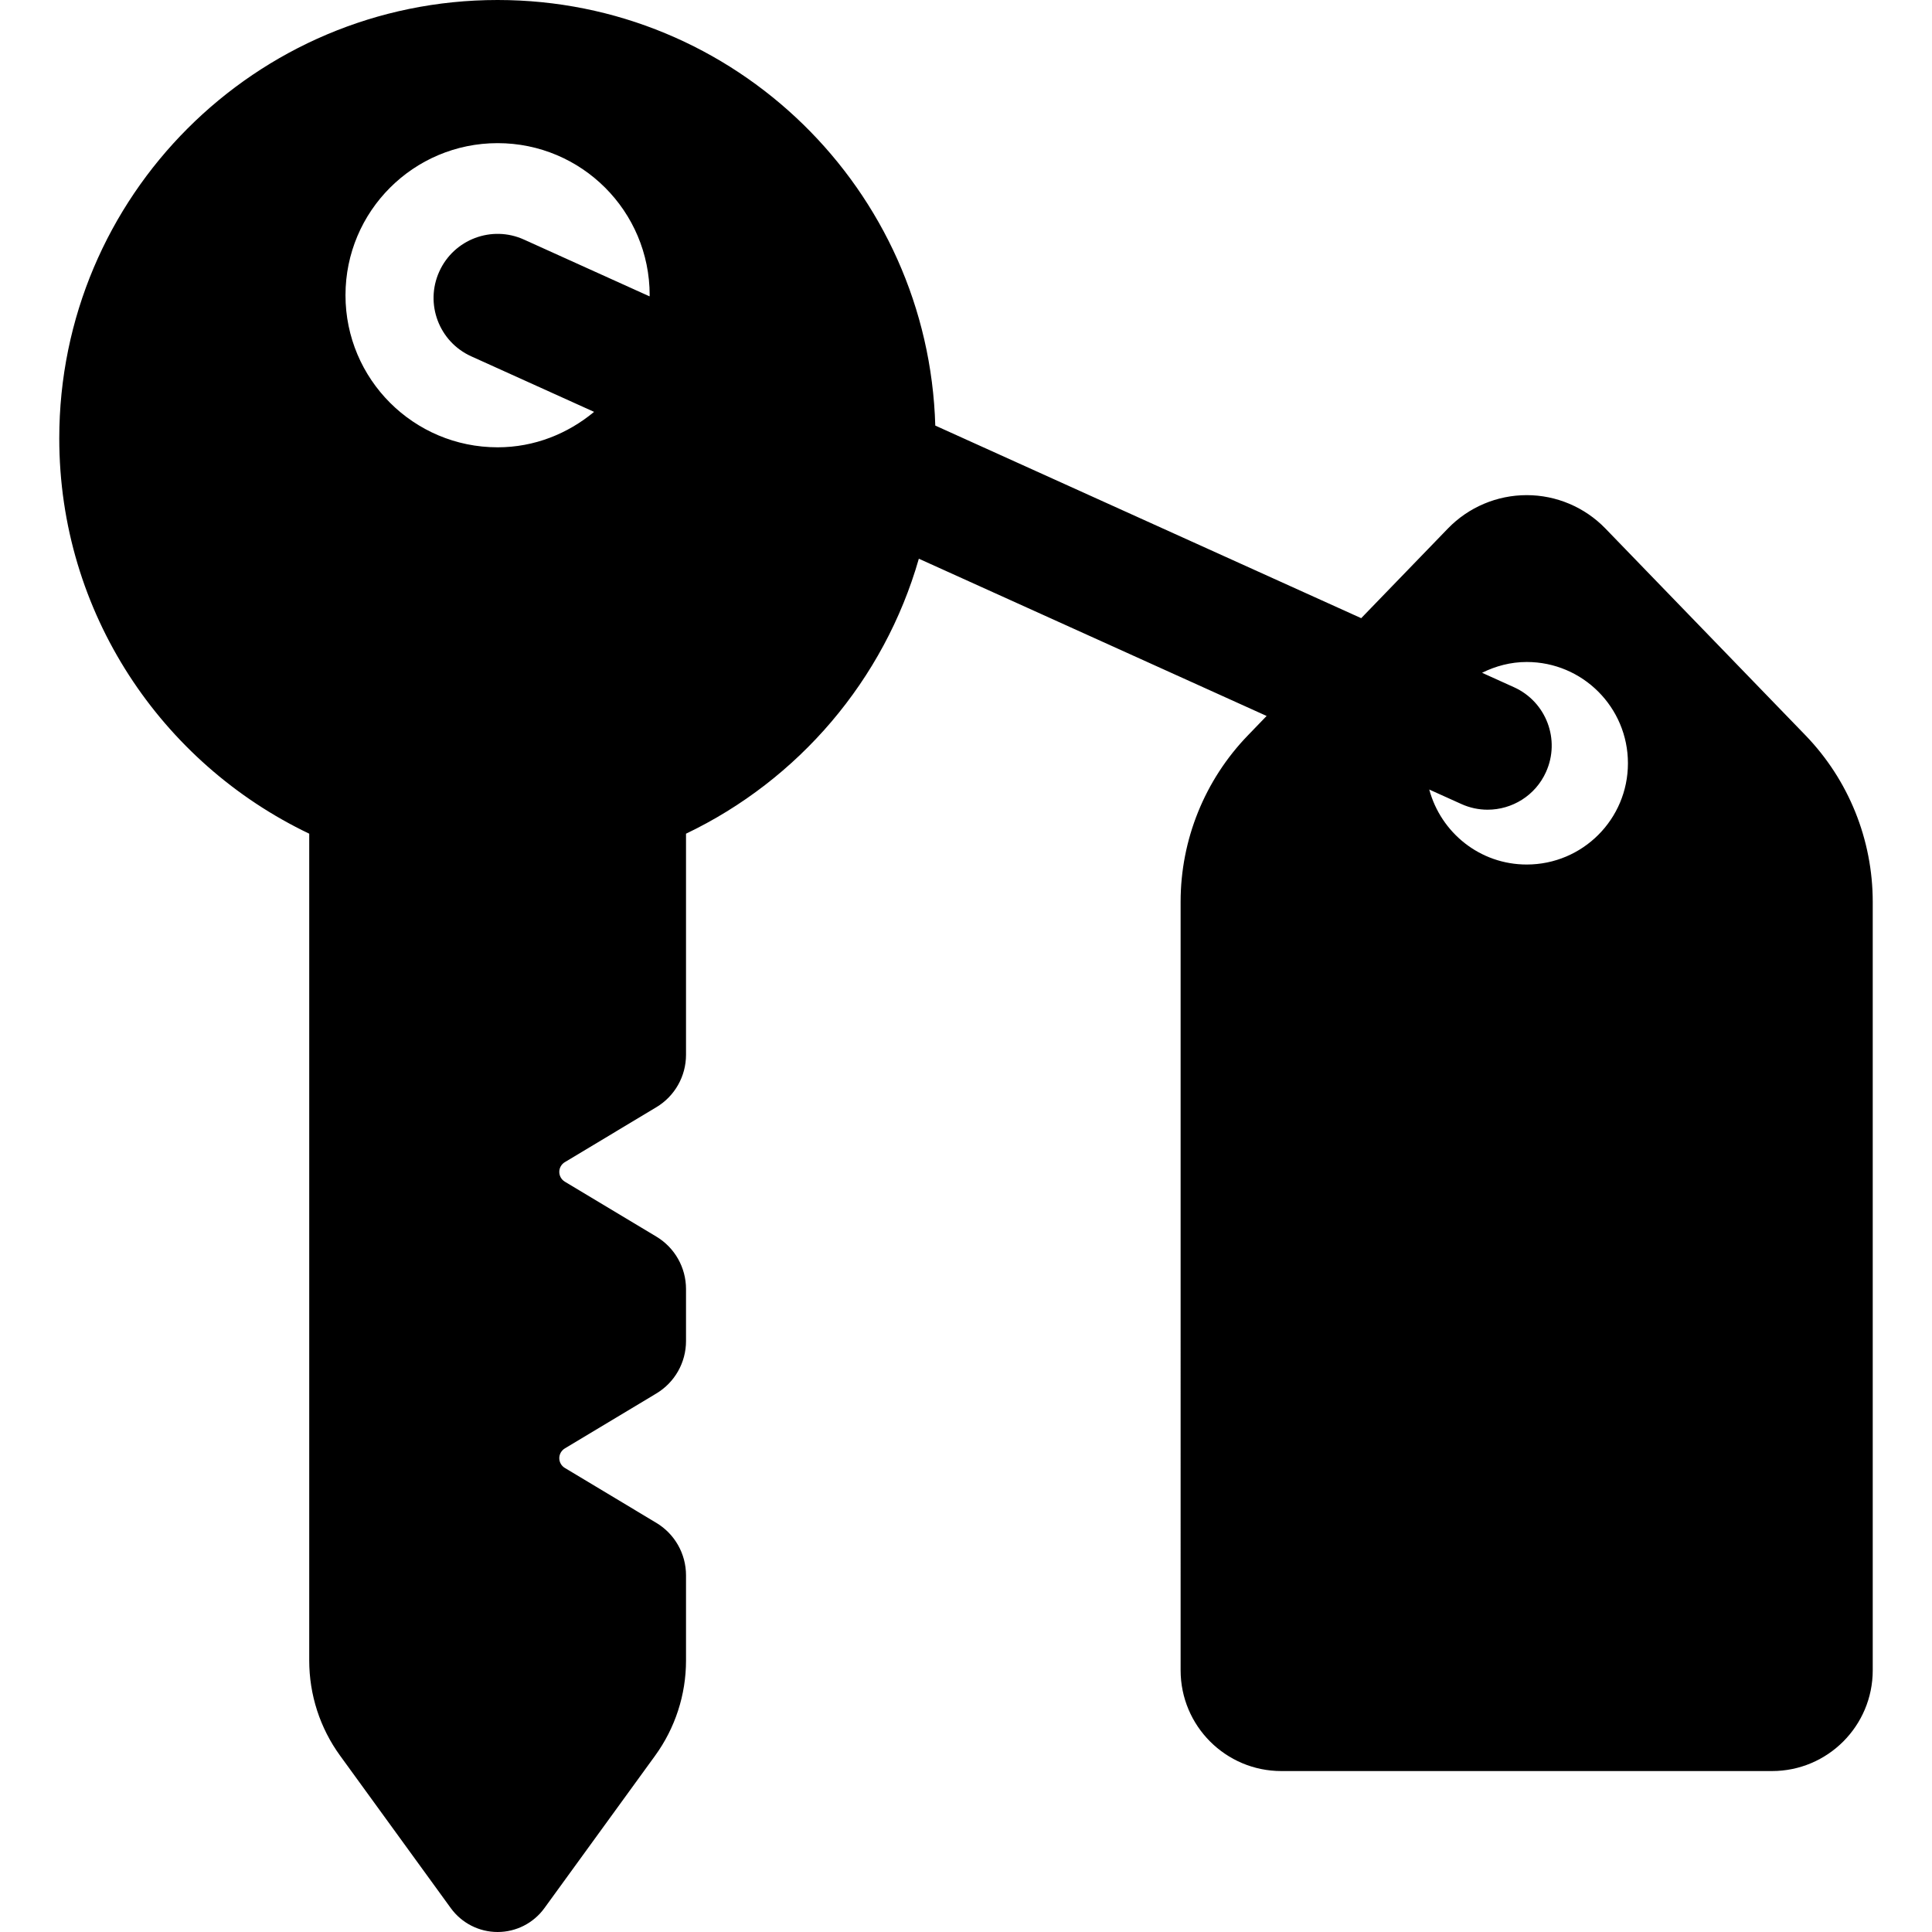
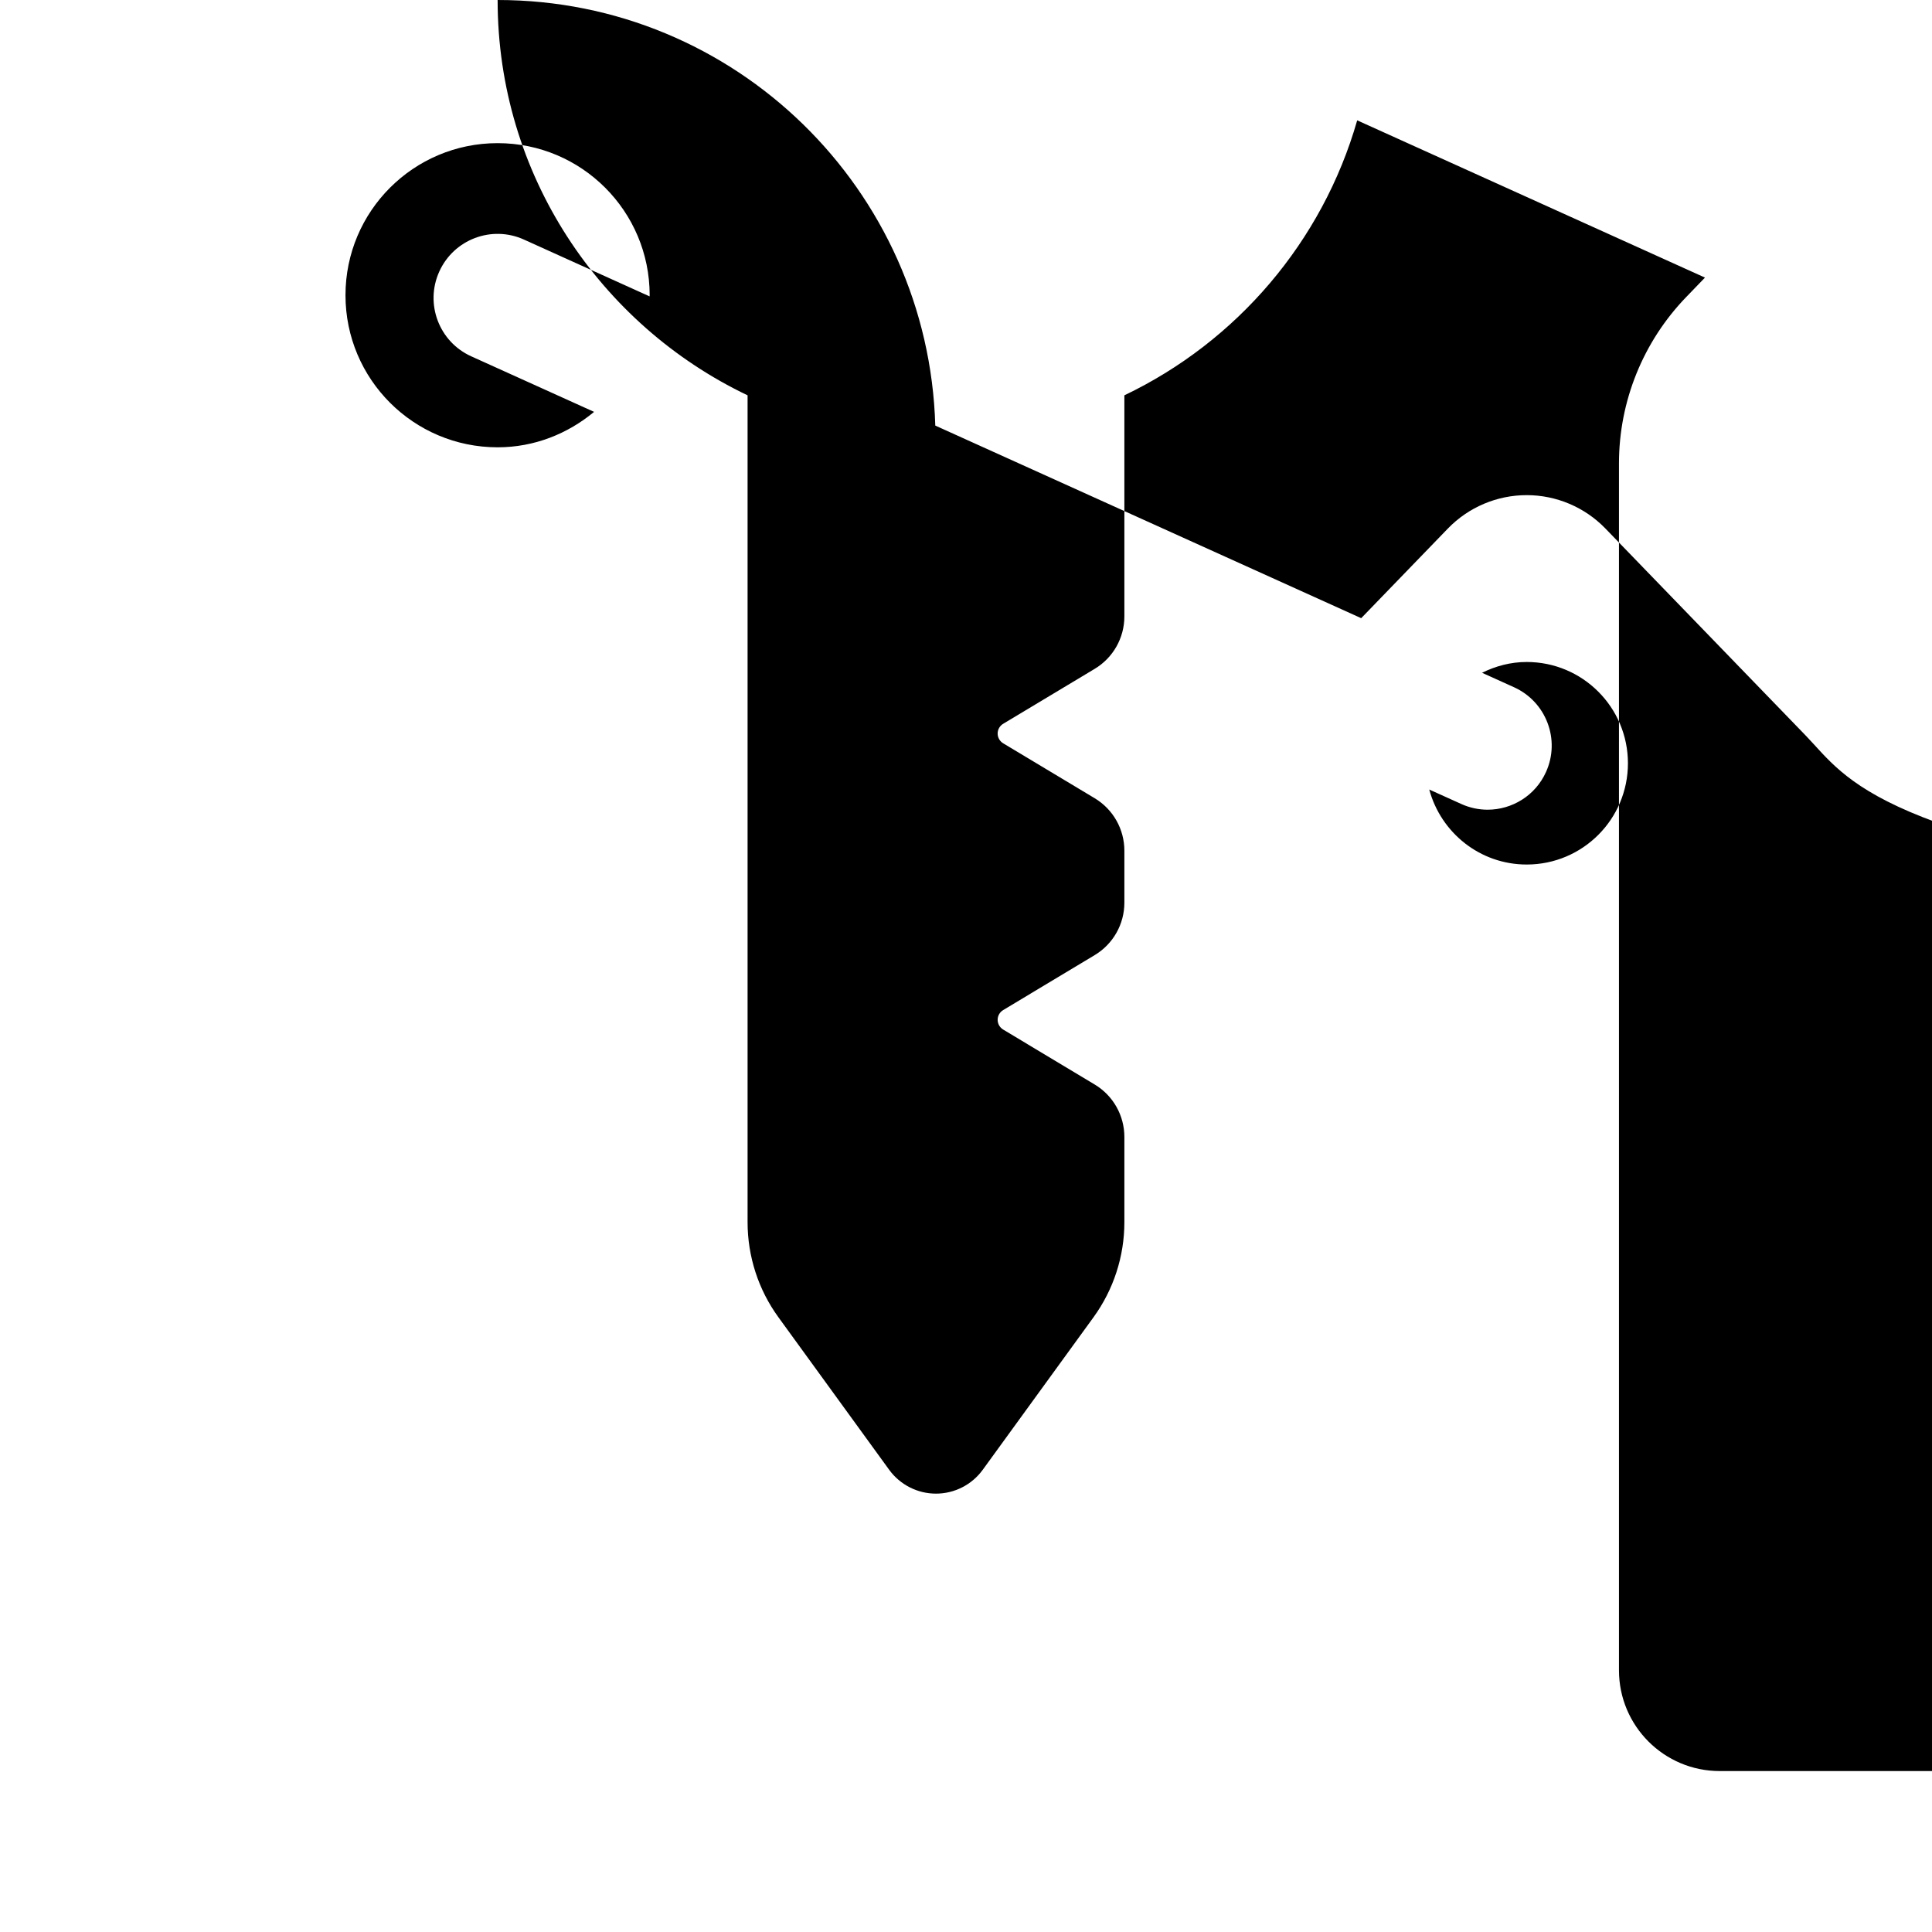
<svg xmlns="http://www.w3.org/2000/svg" version="1.1" id="Capa_1" x="0px" y="0px" viewBox="0 0 492.168 492.168" style="enable-background:new 0 0 492.168 492.168;" xml:space="preserve">
-   <path id="XMLID_322_" d="M459.929,187.307l-50.959-52.672c-5.259-5.434-12.498-8.501-20.049-8.501  c-7.567,0-14.814,3.067-20.073,8.501l-22.088,22.842l-108.5-49.063C236.523,48.267,187.316,0,126.767,0  C65.096,0,15.098,50.003,15.098,111.672c0,44.449,26.048,82.732,63.676,100.707v210.642c0,8.699,2.739,17.186,7.871,24.236  l28.197,38.833c2.773,3.815,7.206,6.078,11.925,6.078c4.72,0,9.144-2.263,11.916-6.078l28.206-38.841  c5.115-7.043,7.871-15.529,7.871-24.228v-21.713c0-5.479-2.865-10.549-7.567-13.368l-23.31-13.992  c-0.868-0.527-1.407-1.466-1.407-2.486c0-1.011,0.539-1.951,1.407-2.478l23.31-13.998c4.702-2.813,7.567-7.887,7.567-13.361v-13.243  c0-5.48-2.865-10.549-7.567-13.368l-23.31-13.991c-0.868-0.527-1.407-1.467-1.407-2.487c0-1.011,0.539-1.959,1.407-2.478  l23.31-13.997c4.702-2.813,7.567-7.888,7.567-13.362v-56.321c28.603-13.673,50.454-39.112,59.311-70.049l88.596,40.059l-4.745,4.917  c-11.014,11.376-17.166,26.594-17.166,42.424V425.49c0,14.181,11.486,25.678,25.669,25.678h124.977  c14.183,0,25.669-11.497,25.669-25.678V229.74C477.07,213.9,470.927,198.683,459.929,187.307z M126.767,113.949  c-21.405,0-38.756-17.344-38.756-38.745c0-21.4,17.352-38.738,38.756-38.738c21.396,0,38.732,17.337,38.732,38.738  c0,0.103-0.025,0.201-0.025,0.295l-31.981-14.461c-8.208-3.729-17.882-0.072-21.59,8.143c-3.717,8.215-0.068,17.878,8.141,21.59  l31.299,14.152C144.641,110.478,136.155,113.949,126.767,113.949z M388.921,220.233c-11.915,0-21.86-8.117-24.826-19.104  l8.157,3.681c2.167,0.988,4.467,1.457,6.708,1.457c6.219,0,12.161-3.569,14.875-9.601c3.724-8.214,0.059-17.878-8.133-21.59  l-8.157-3.689c3.447-1.704,7.264-2.749,11.376-2.749c14.25,0,25.788,11.56,25.788,25.798  C414.709,208.691,403.172,220.233,388.921,220.233z" />
+   <path id="XMLID_322_" d="M459.929,187.307l-50.959-52.672c-5.259-5.434-12.498-8.501-20.049-8.501  c-7.567,0-14.814,3.067-20.073,8.501l-22.088,22.842l-108.5-49.063C236.523,48.267,187.316,0,126.767,0  c0,44.449,26.048,82.732,63.676,100.707v210.642c0,8.699,2.739,17.186,7.871,24.236  l28.197,38.833c2.773,3.815,7.206,6.078,11.925,6.078c4.72,0,9.144-2.263,11.916-6.078l28.206-38.841  c5.115-7.043,7.871-15.529,7.871-24.228v-21.713c0-5.479-2.865-10.549-7.567-13.368l-23.31-13.992  c-0.868-0.527-1.407-1.466-1.407-2.486c0-1.011,0.539-1.951,1.407-2.478l23.31-13.998c4.702-2.813,7.567-7.887,7.567-13.361v-13.243  c0-5.48-2.865-10.549-7.567-13.368l-23.31-13.991c-0.868-0.527-1.407-1.467-1.407-2.487c0-1.011,0.539-1.959,1.407-2.478  l23.31-13.997c4.702-2.813,7.567-7.888,7.567-13.362v-56.321c28.603-13.673,50.454-39.112,59.311-70.049l88.596,40.059l-4.745,4.917  c-11.014,11.376-17.166,26.594-17.166,42.424V425.49c0,14.181,11.486,25.678,25.669,25.678h124.977  c14.183,0,25.669-11.497,25.669-25.678V229.74C477.07,213.9,470.927,198.683,459.929,187.307z M126.767,113.949  c-21.405,0-38.756-17.344-38.756-38.745c0-21.4,17.352-38.738,38.756-38.738c21.396,0,38.732,17.337,38.732,38.738  c0,0.103-0.025,0.201-0.025,0.295l-31.981-14.461c-8.208-3.729-17.882-0.072-21.59,8.143c-3.717,8.215-0.068,17.878,8.141,21.59  l31.299,14.152C144.641,110.478,136.155,113.949,126.767,113.949z M388.921,220.233c-11.915,0-21.86-8.117-24.826-19.104  l8.157,3.681c2.167,0.988,4.467,1.457,6.708,1.457c6.219,0,12.161-3.569,14.875-9.601c3.724-8.214,0.059-17.878-8.133-21.59  l-8.157-3.689c3.447-1.704,7.264-2.749,11.376-2.749c14.25,0,25.788,11.56,25.788,25.798  C414.709,208.691,403.172,220.233,388.921,220.233z" />
  <g>
</g>
  <g>
</g>
  <g>
</g>
  <g>
</g>
  <g>
</g>
  <g>
</g>
  <g>
</g>
  <g>
</g>
  <g>
</g>
  <g>
</g>
  <g>
</g>
  <g>
</g>
  <g>
</g>
  <g>
</g>
  <g>
</g>
</svg>